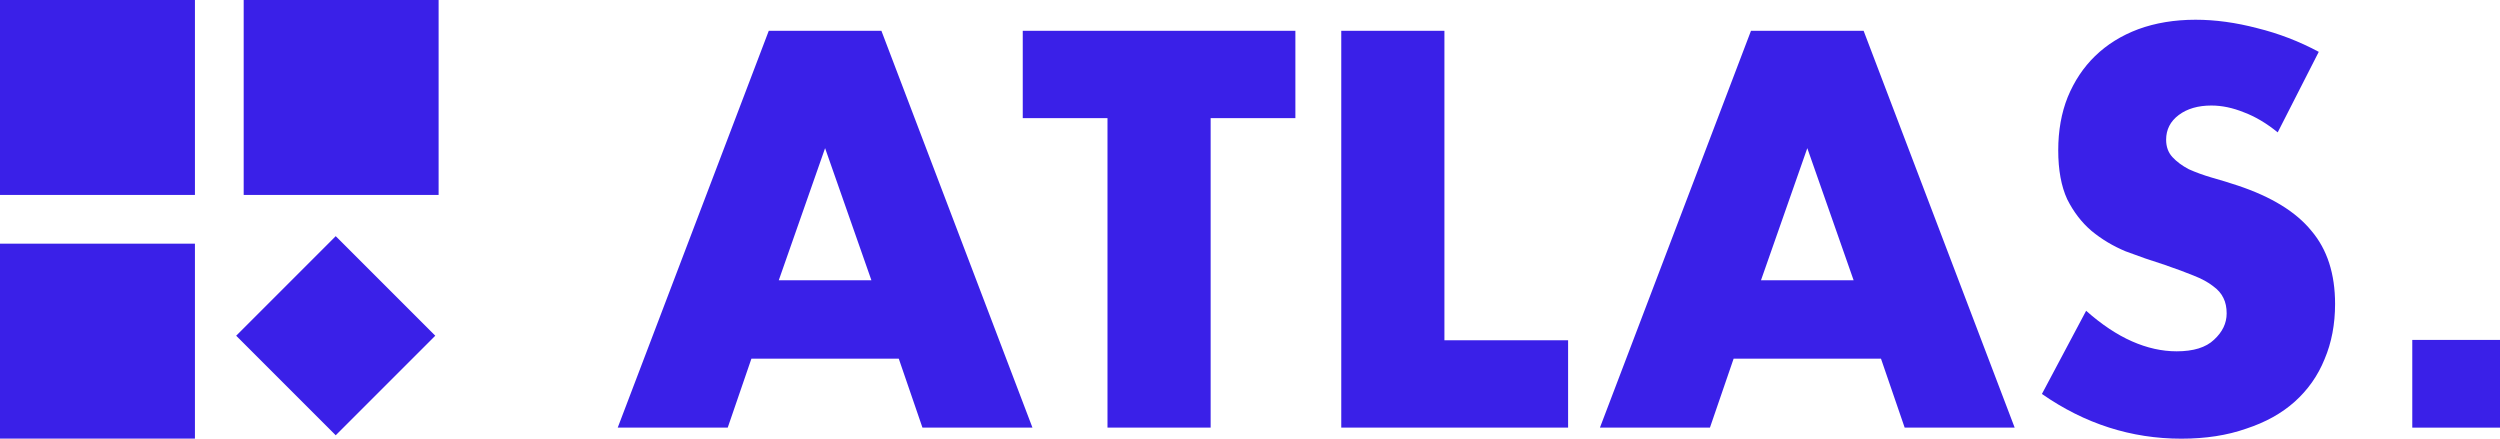
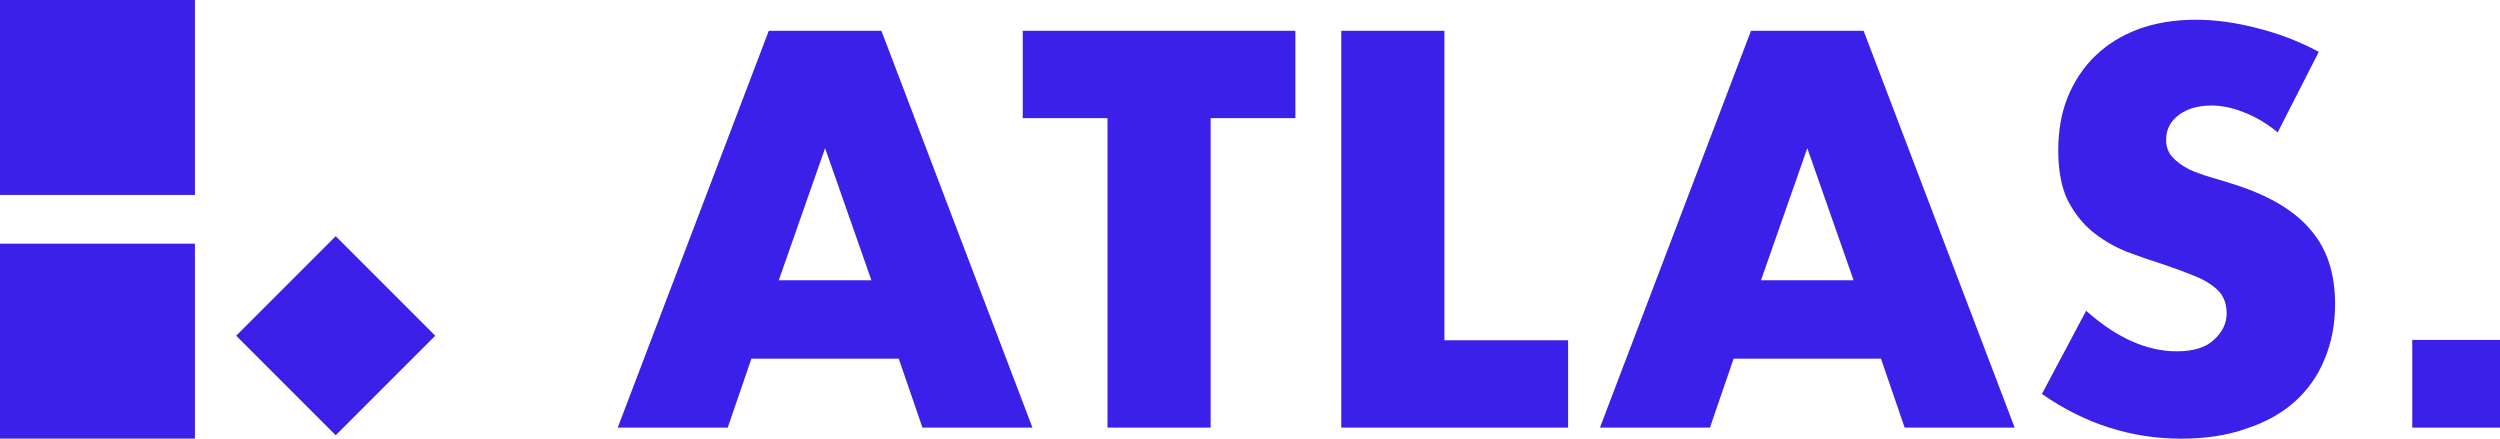
<svg xmlns="http://www.w3.org/2000/svg" width="228" height="40" viewBox="0 0 228 40" fill="none">
  <g clip-path="url(#clip0_106_23)">
    <path d="M228 31H220V39H228V31Z" fill="#3A20E8" />
    <path d="M17.778 0H0V17.778H17.778V0Z" fill="#3A20E8" />
-     <path d="M40.001 0H22.224V17.778H40.001V0Z" fill="#3A20E8" />
-     <path d="M17.778 22.222H0V40H17.778V22.222Z" fill="#3A20E8" />
+     <path d="M17.778 22.222H0V40H17.778V22.222" fill="#3A20E8" />
    <path d="M21.538 30.618L30.617 39.697L39.697 30.618L30.617 21.538L21.538 30.618Z" fill="#3A20E8" />
    <path d="M79.472 25.56L75.248 13.512L71.024 25.56H79.472ZM81.968 32.712H68.528L66.368 39H56.336L70.112 2.808H80.384L94.16 39H84.128L81.968 32.712ZM110.411 10.776V39H101.003V10.776H93.275V2.808H118.139V10.776H110.411ZM131.731 2.808V31.032H143.011V39H122.323V2.808H131.731ZM169.05 25.56L164.826 13.512L160.602 25.56H169.05ZM171.546 32.712H158.106L155.946 39H145.914L159.69 2.808H169.962L183.738 39H173.706L171.546 32.712ZM207.727 12.072C206.703 11.24 205.679 10.632 204.655 10.248C203.631 9.832 202.639 9.624 201.679 9.624C200.463 9.624 199.471 9.912 198.703 10.488C197.935 11.064 197.551 11.816 197.551 12.744C197.551 13.384 197.743 13.912 198.127 14.328C198.511 14.744 199.007 15.112 199.615 15.432C200.255 15.72 200.959 15.976 201.727 16.2C202.527 16.424 203.311 16.664 204.079 16.92C207.151 17.944 209.391 19.32 210.799 21.048C212.239 22.744 212.959 24.968 212.959 27.72C212.959 29.576 212.639 31.256 211.999 32.76C211.391 34.264 210.479 35.56 209.263 36.648C208.079 37.704 206.607 38.52 204.847 39.096C203.119 39.704 201.151 40.008 198.943 40.008C194.367 40.008 190.127 38.648 186.223 35.928L190.255 28.344C191.663 29.592 193.055 30.52 194.431 31.128C195.807 31.736 197.167 32.04 198.511 32.04C200.047 32.04 201.183 31.688 201.919 30.984C202.687 30.28 203.071 29.48 203.071 28.584C203.071 28.04 202.975 27.576 202.783 27.192C202.591 26.776 202.271 26.408 201.823 26.088C201.375 25.736 200.783 25.416 200.047 25.128C199.343 24.84 198.479 24.52 197.455 24.168C196.239 23.784 195.039 23.368 193.855 22.92C192.703 22.44 191.663 21.816 190.735 21.048C189.839 20.28 189.103 19.32 188.527 18.168C187.983 16.984 187.711 15.496 187.711 13.704C187.711 11.912 187.999 10.296 188.575 8.856C189.183 7.384 190.015 6.136 191.071 5.112C192.159 4.056 193.471 3.24 195.007 2.664C196.575 2.088 198.319 1.8 200.239 1.8C202.031 1.8 203.903 2.056 205.855 2.568C207.807 3.048 209.679 3.768 211.471 4.728L207.727 12.072Z" fill="#3A20E8" />
  </g>
  <defs>
    <clipPath id="clip0_106_23">
      <rect width="228" height="40" fill="white" />
    </clipPath>
  </defs>
</svg>